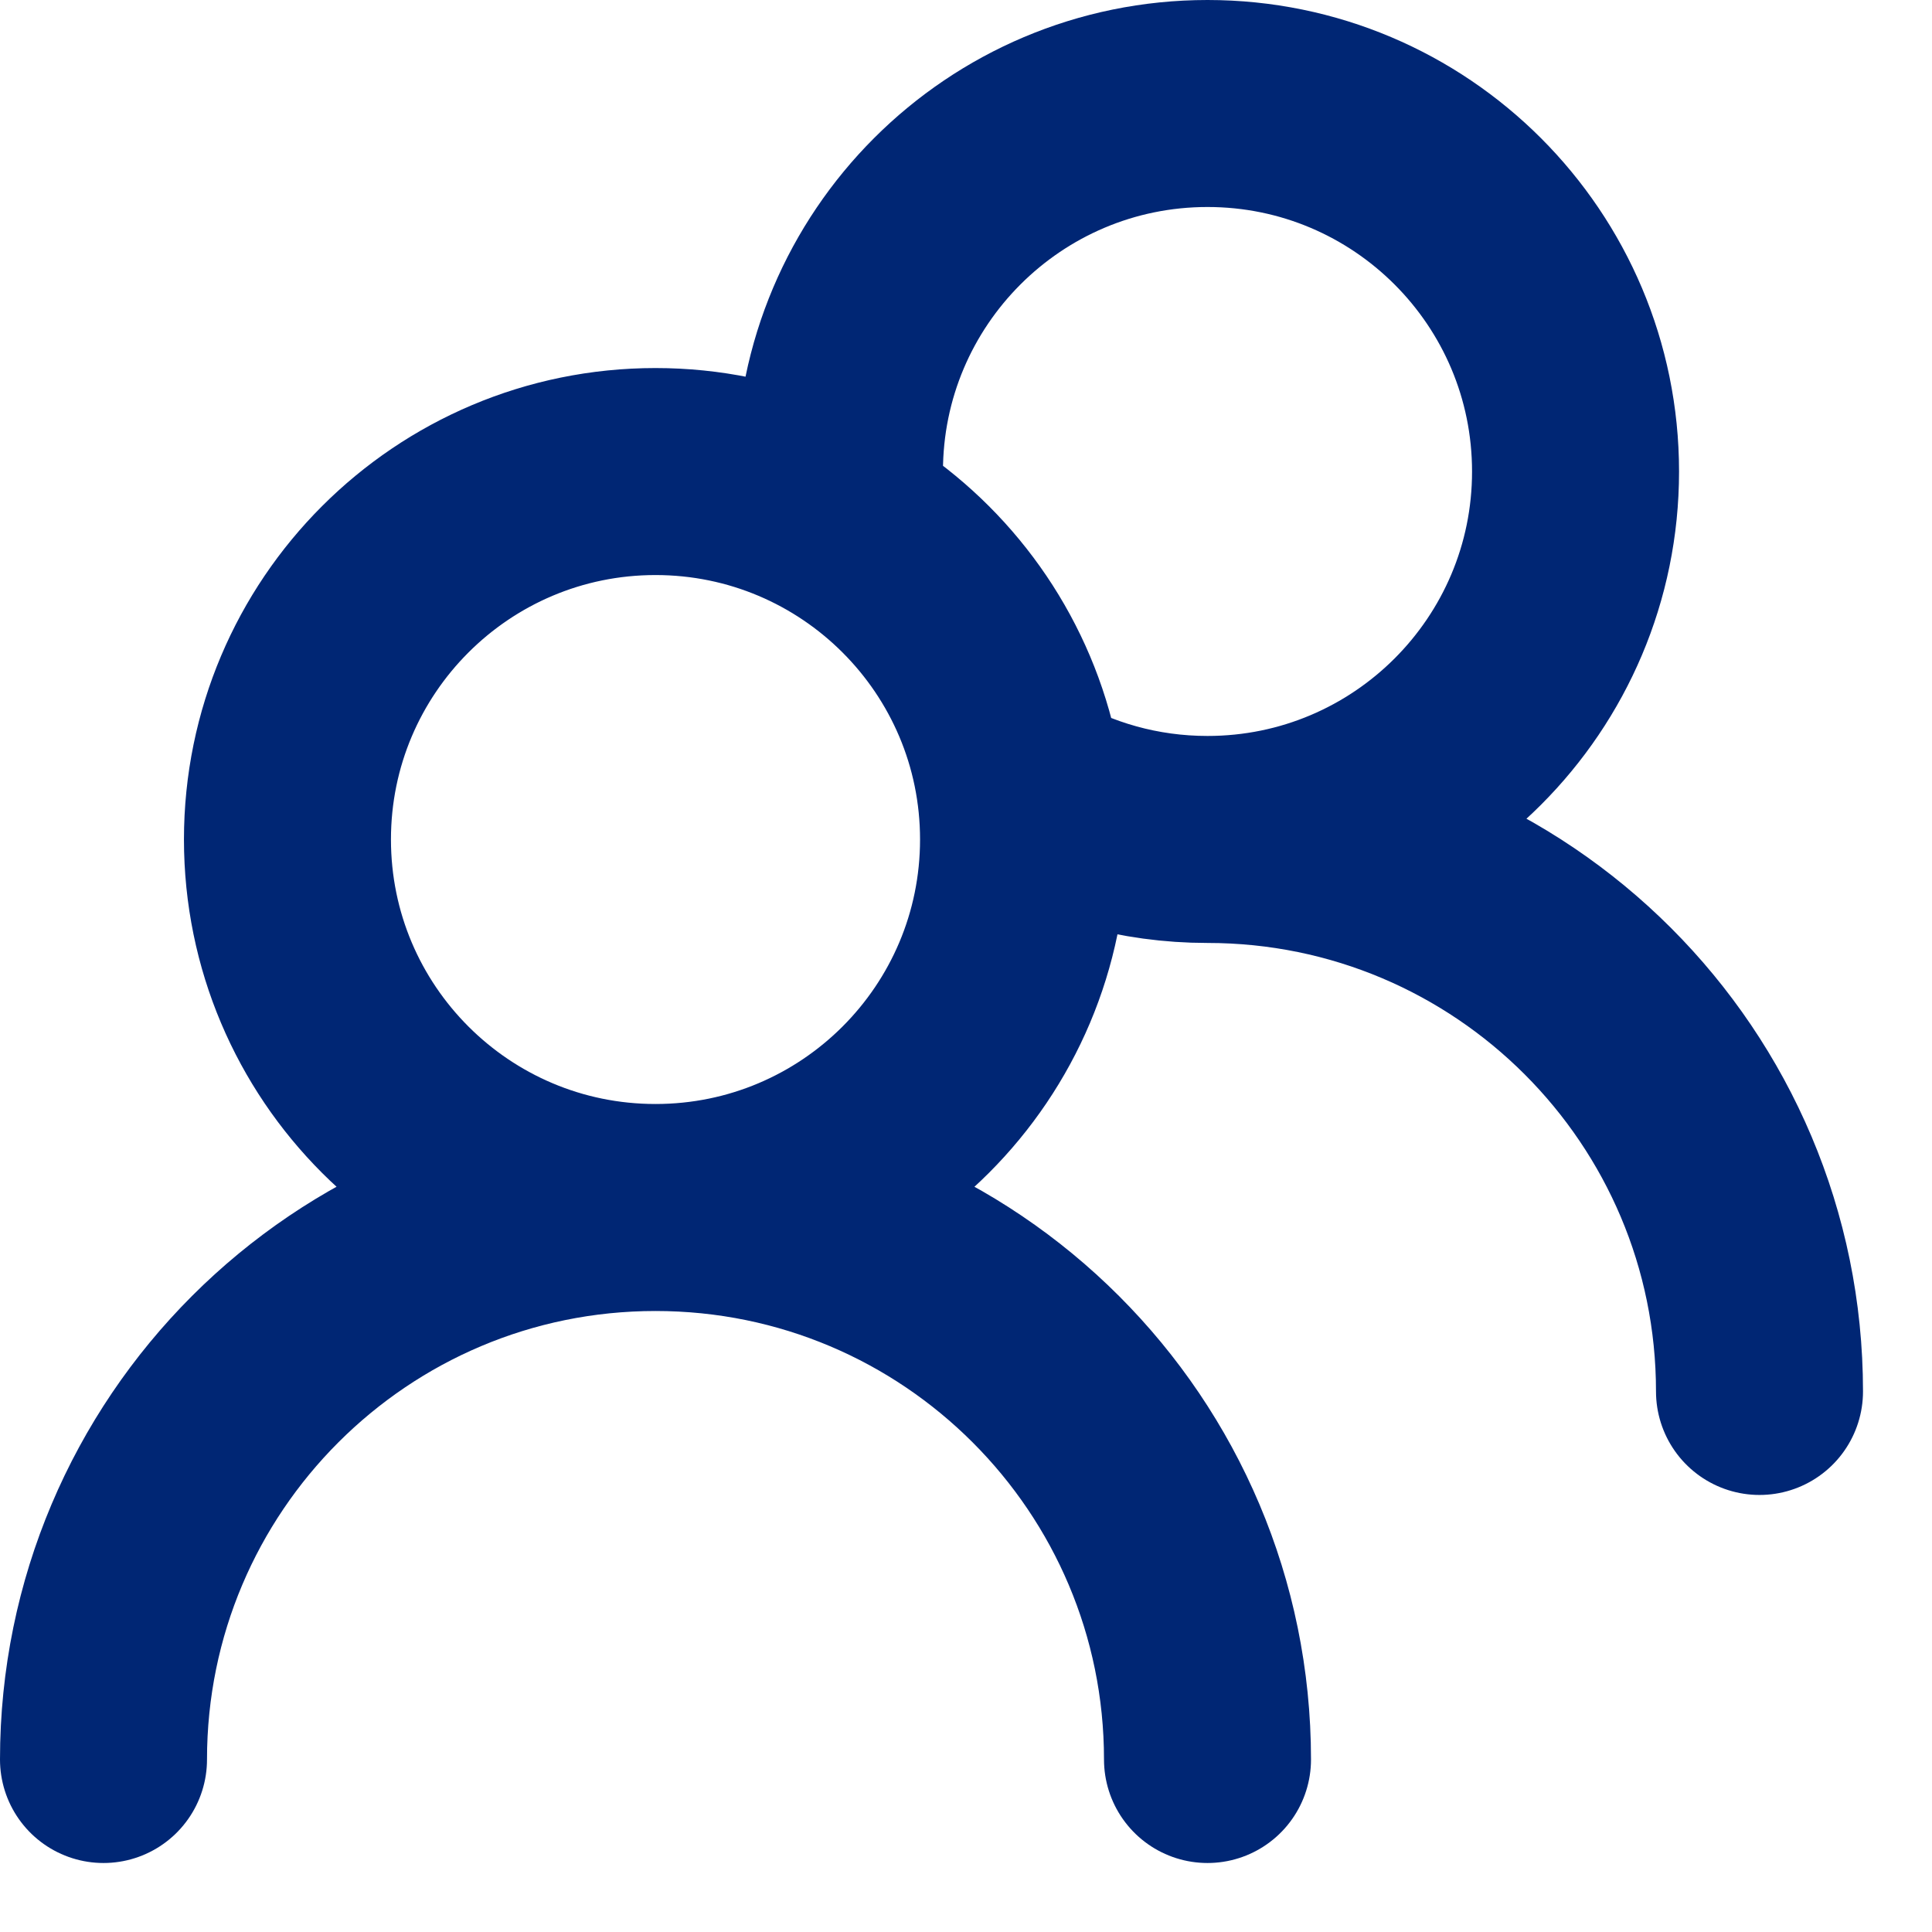
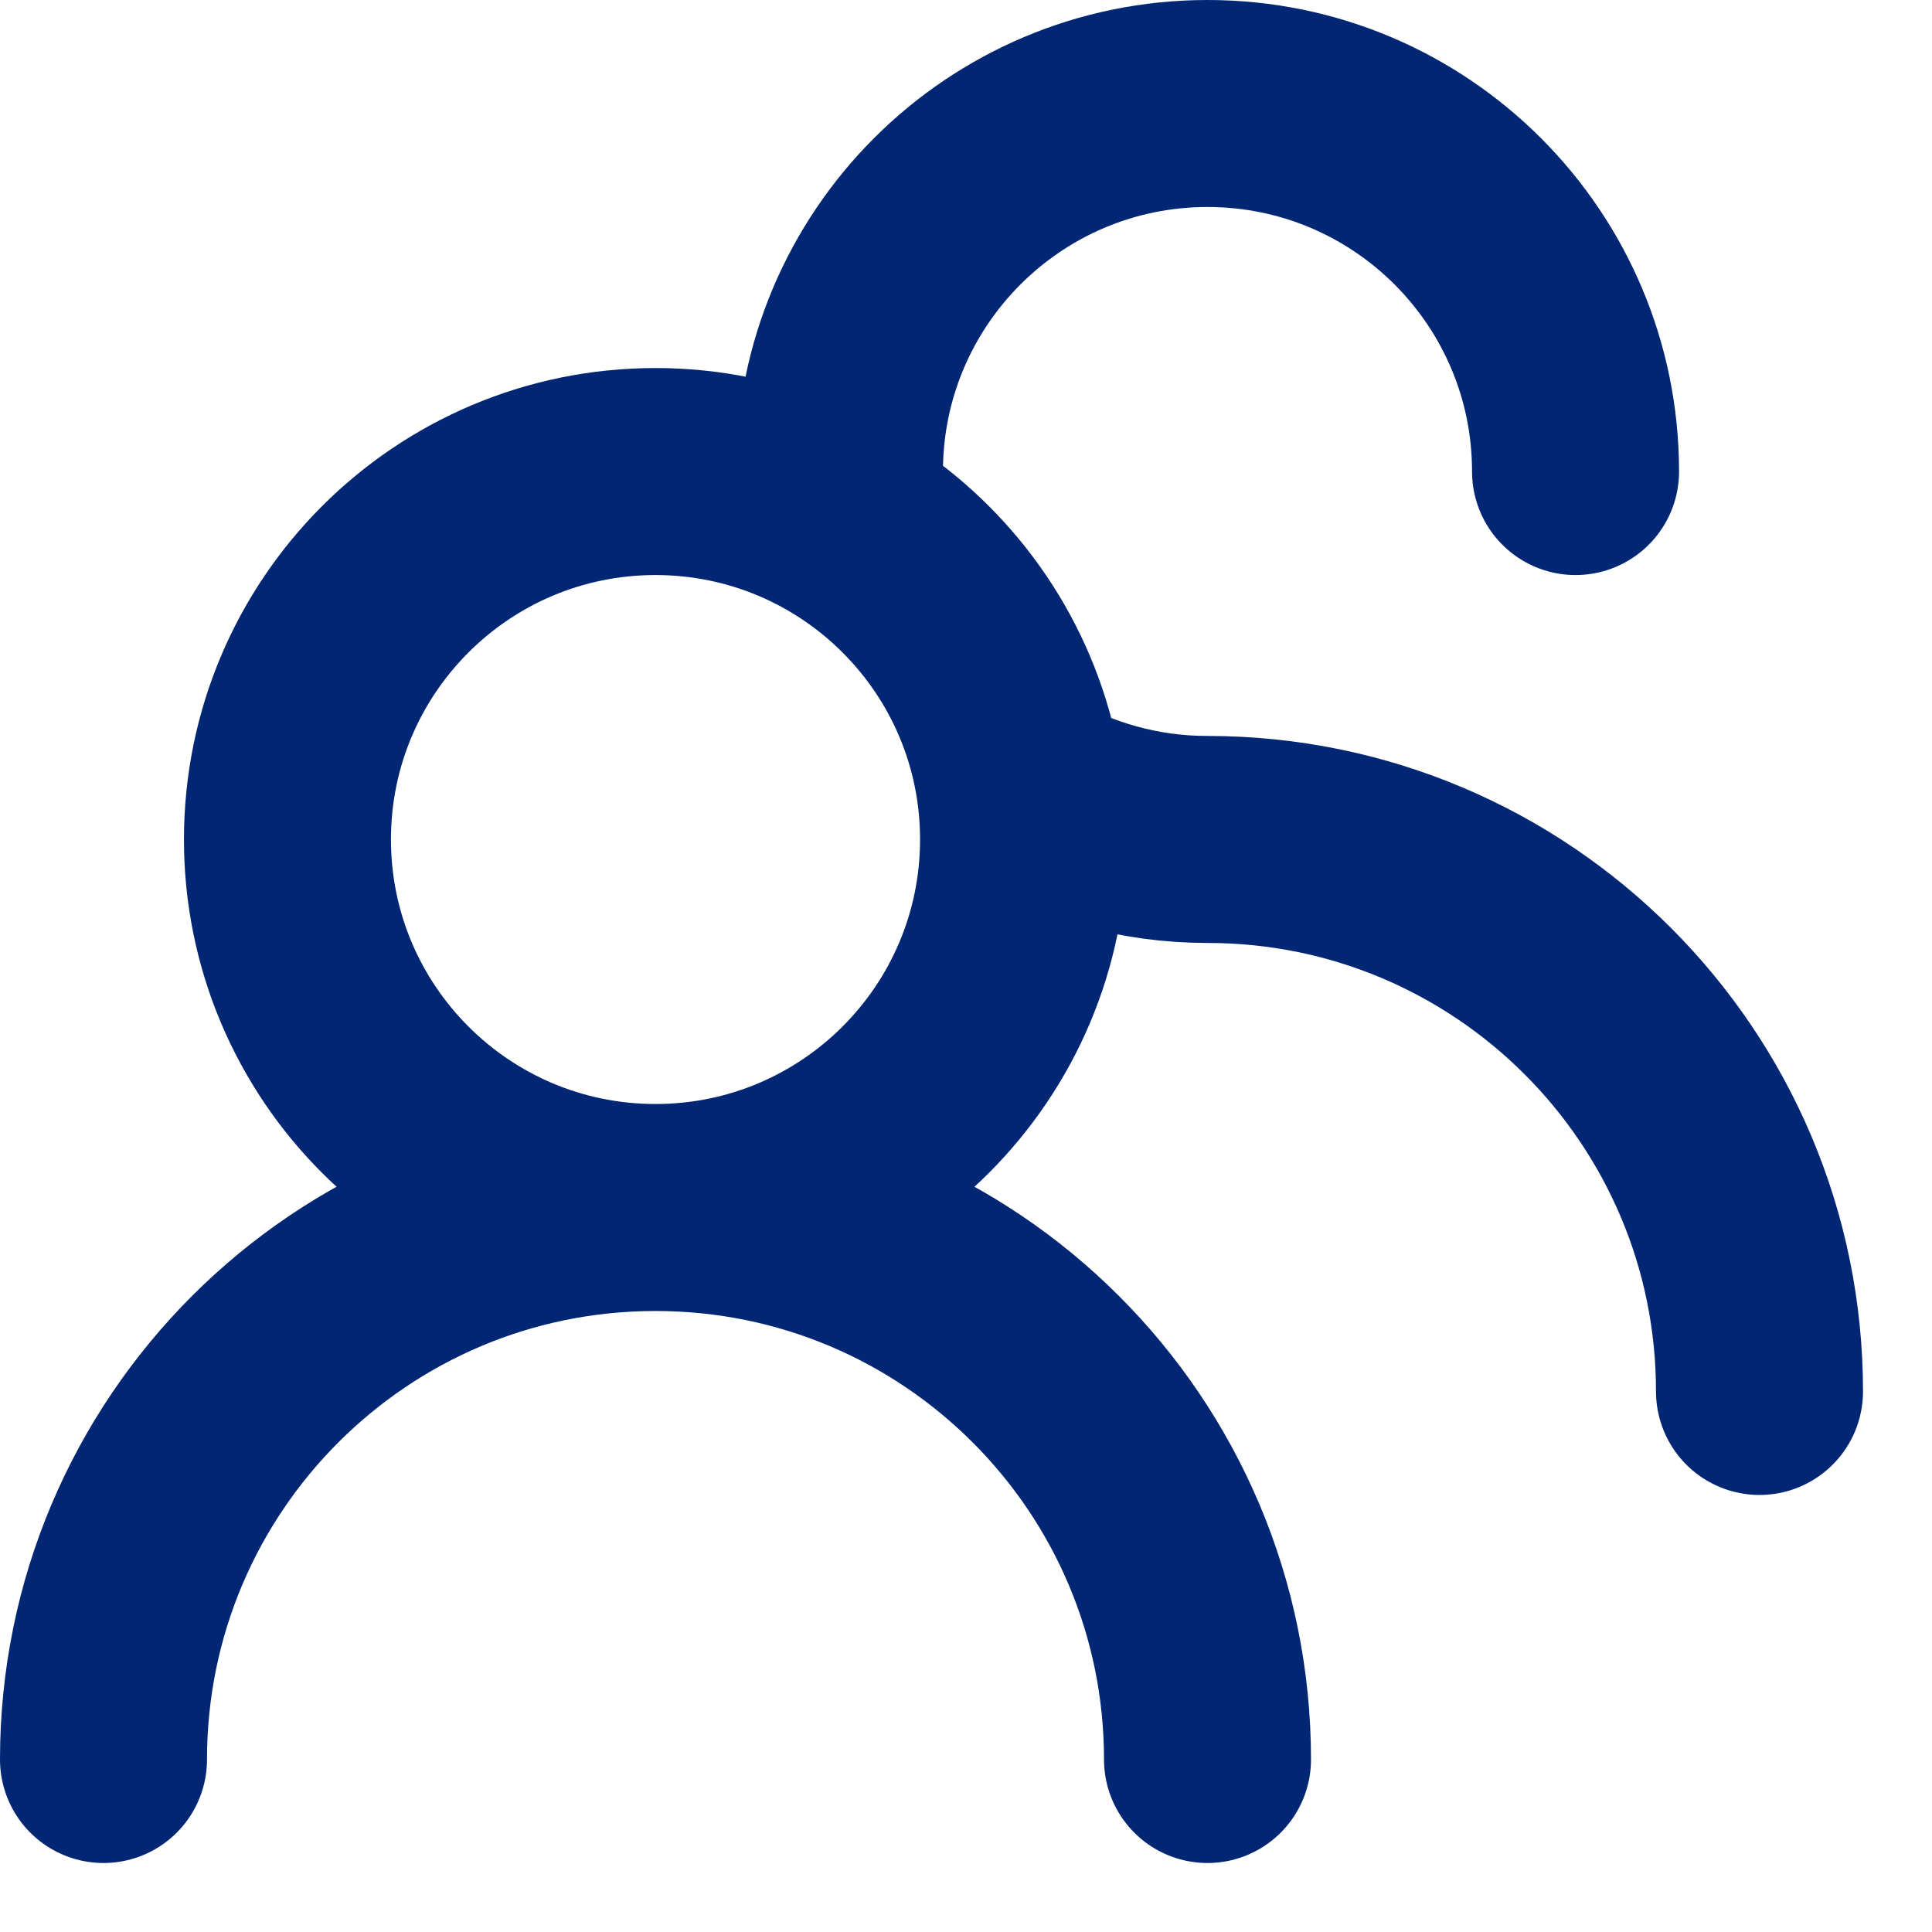
<svg xmlns="http://www.w3.org/2000/svg" width="14" height="14" viewBox="0 0 14 14" fill="none">
-   <path d="M4.75 8.75C3.277 8.75 2.083 7.556 2.083 6.083C2.083 4.611 3.277 3.417 4.75 3.417C6.223 3.417 7.417 4.611 7.417 6.083C7.417 7.556 6.223 8.75 4.75 8.75ZM4.75 8.75C6.959 8.75 8.75 10.541 8.75 12.75M4.75 8.75C2.541 8.75 0.75 10.541 0.75 12.75M6.109 3.788C6.092 3.667 6.083 3.543 6.083 3.417C6.083 1.944 7.277 0.75 8.75 0.75C10.223 0.75 11.417 1.944 11.417 3.417C11.417 4.889 10.223 6.083 8.75 6.083M8.75 6.083C8.254 6.083 7.789 5.948 7.391 5.712M8.75 6.083C10.959 6.083 12.75 7.874 12.75 10.083" stroke="#002674" stroke-width="1.5" stroke-linecap="round" stroke-linejoin="round" />
+   <path d="M4.75 8.75C3.277 8.75 2.083 7.556 2.083 6.083C2.083 4.611 3.277 3.417 4.75 3.417C6.223 3.417 7.417 4.611 7.417 6.083C7.417 7.556 6.223 8.75 4.75 8.75ZM4.75 8.75C6.959 8.75 8.75 10.541 8.75 12.75M4.75 8.75C2.541 8.75 0.75 10.541 0.75 12.75M6.109 3.788C6.092 3.667 6.083 3.543 6.083 3.417C6.083 1.944 7.277 0.75 8.75 0.75C10.223 0.75 11.417 1.944 11.417 3.417M8.75 6.083C8.254 6.083 7.789 5.948 7.391 5.712M8.75 6.083C10.959 6.083 12.75 7.874 12.75 10.083" stroke="#002674" stroke-width="1.5" stroke-linecap="round" stroke-linejoin="round" />
</svg>